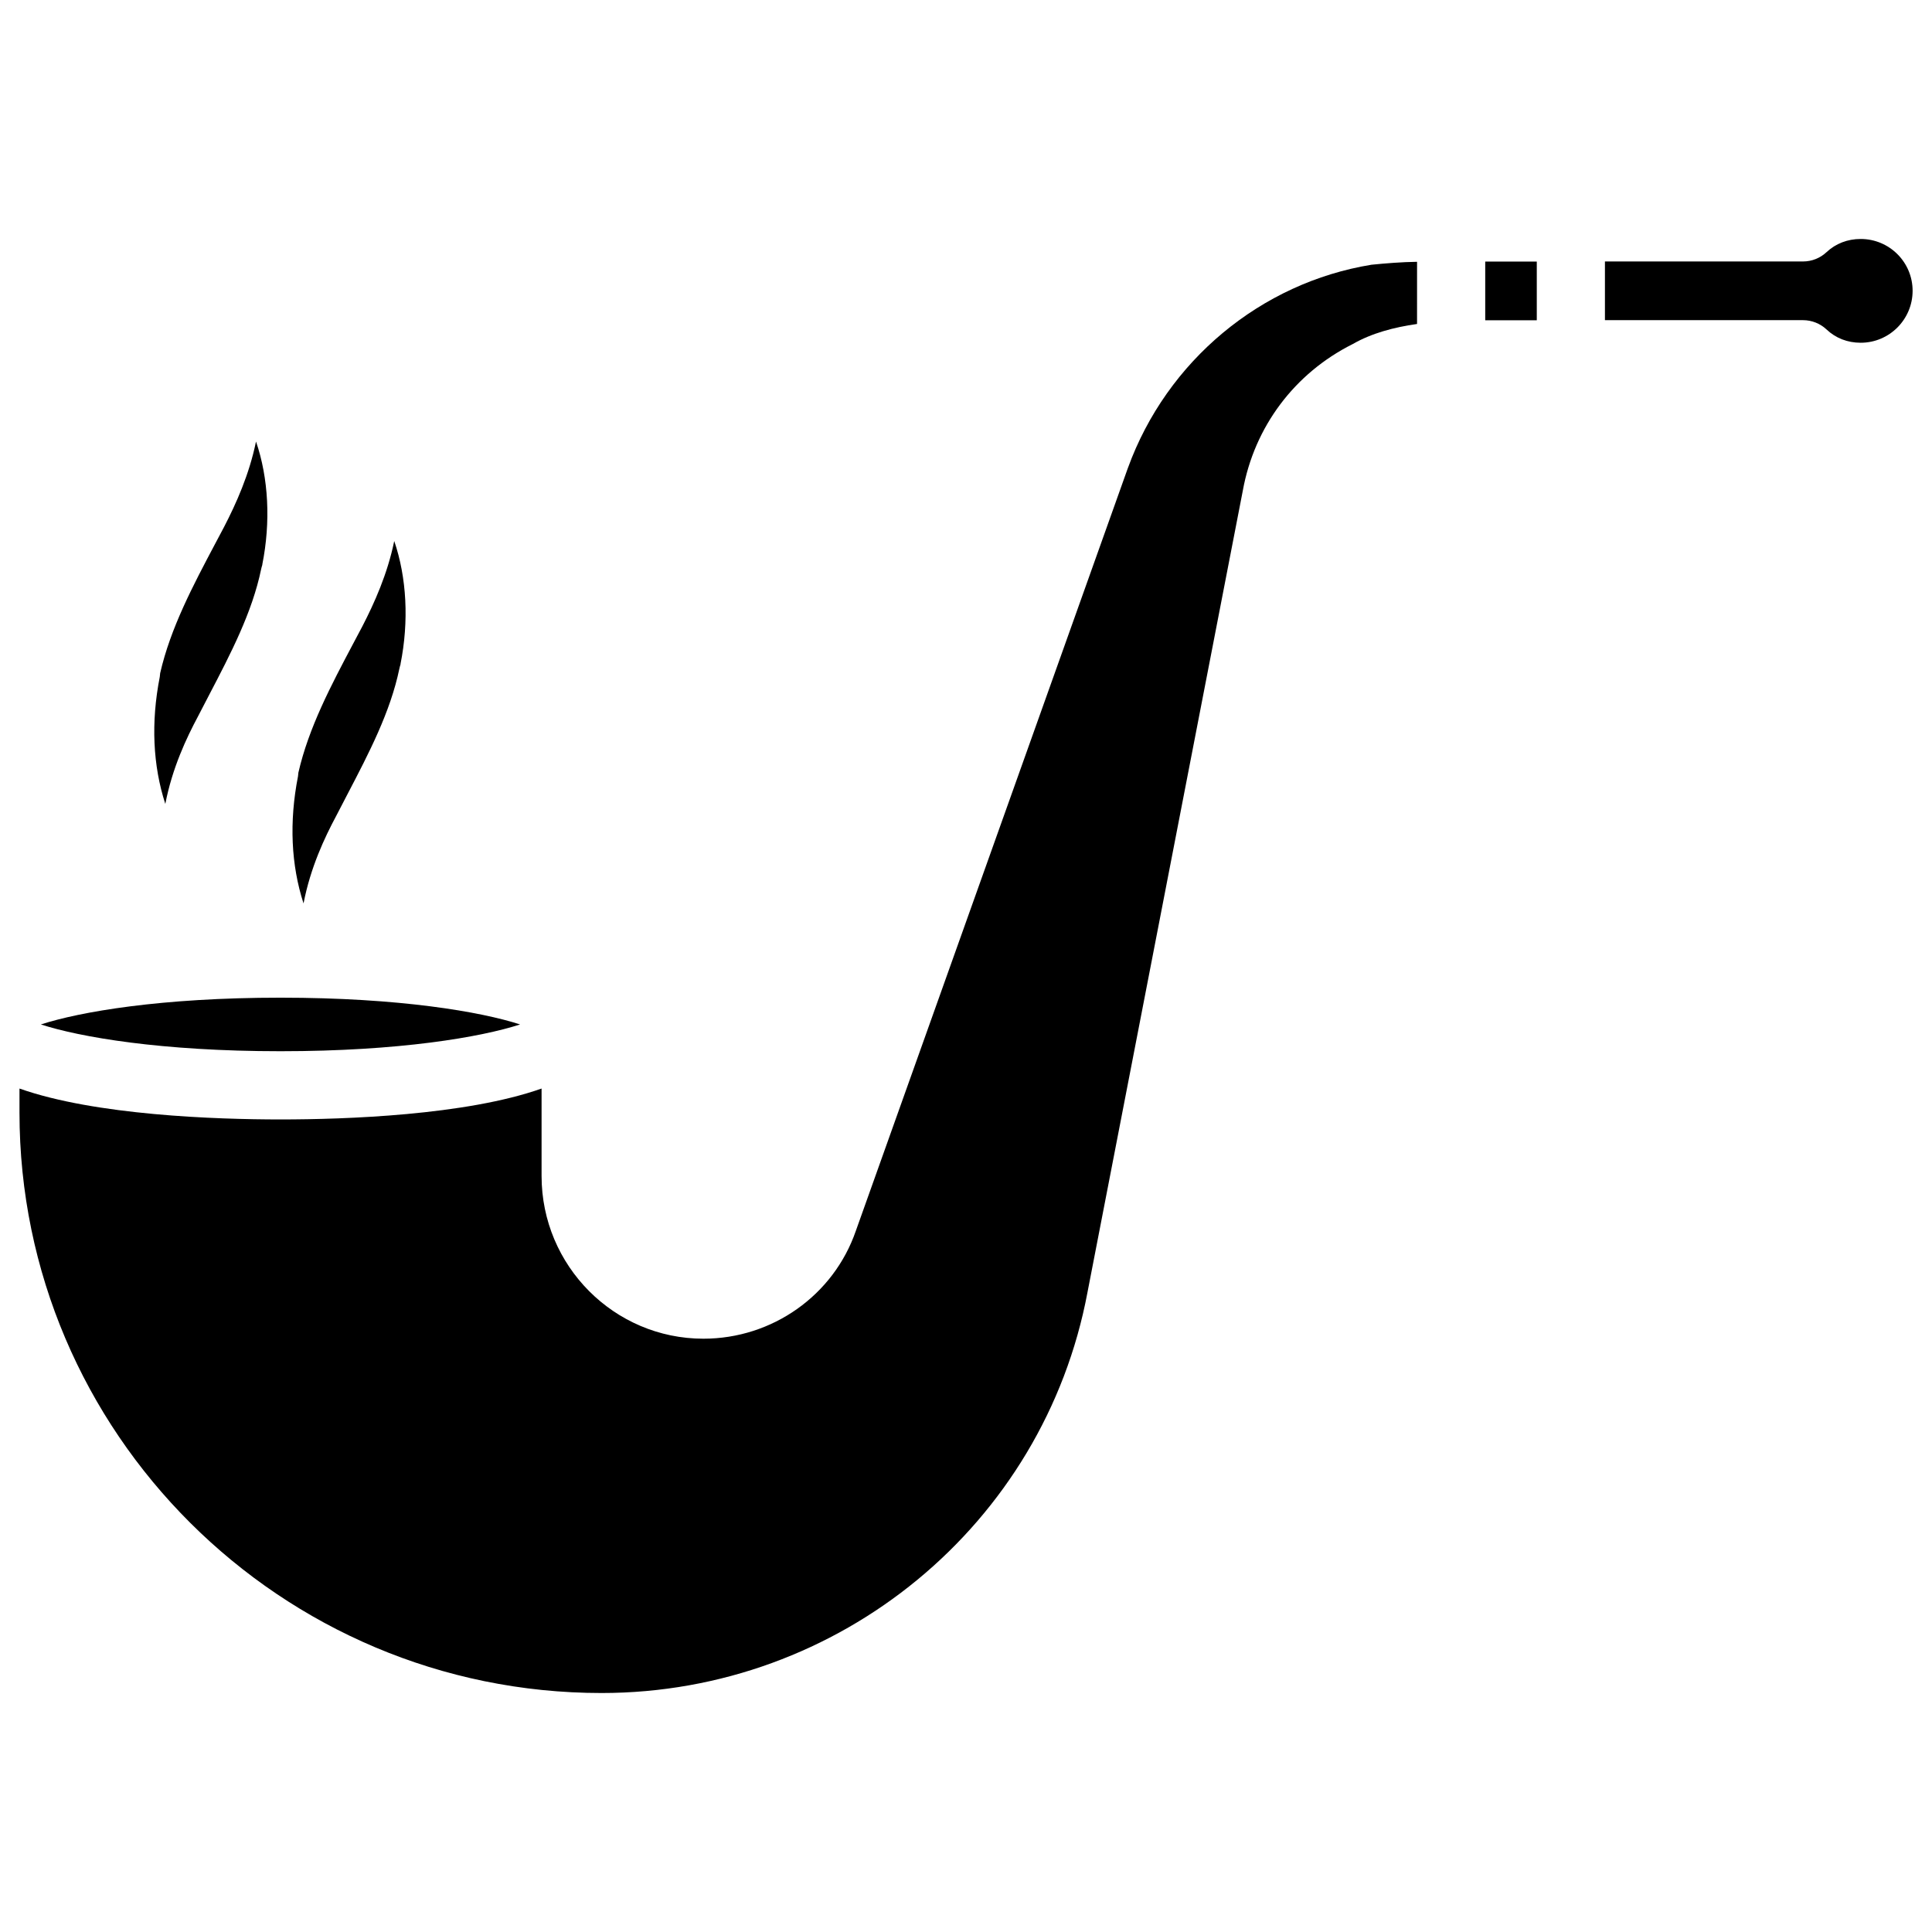
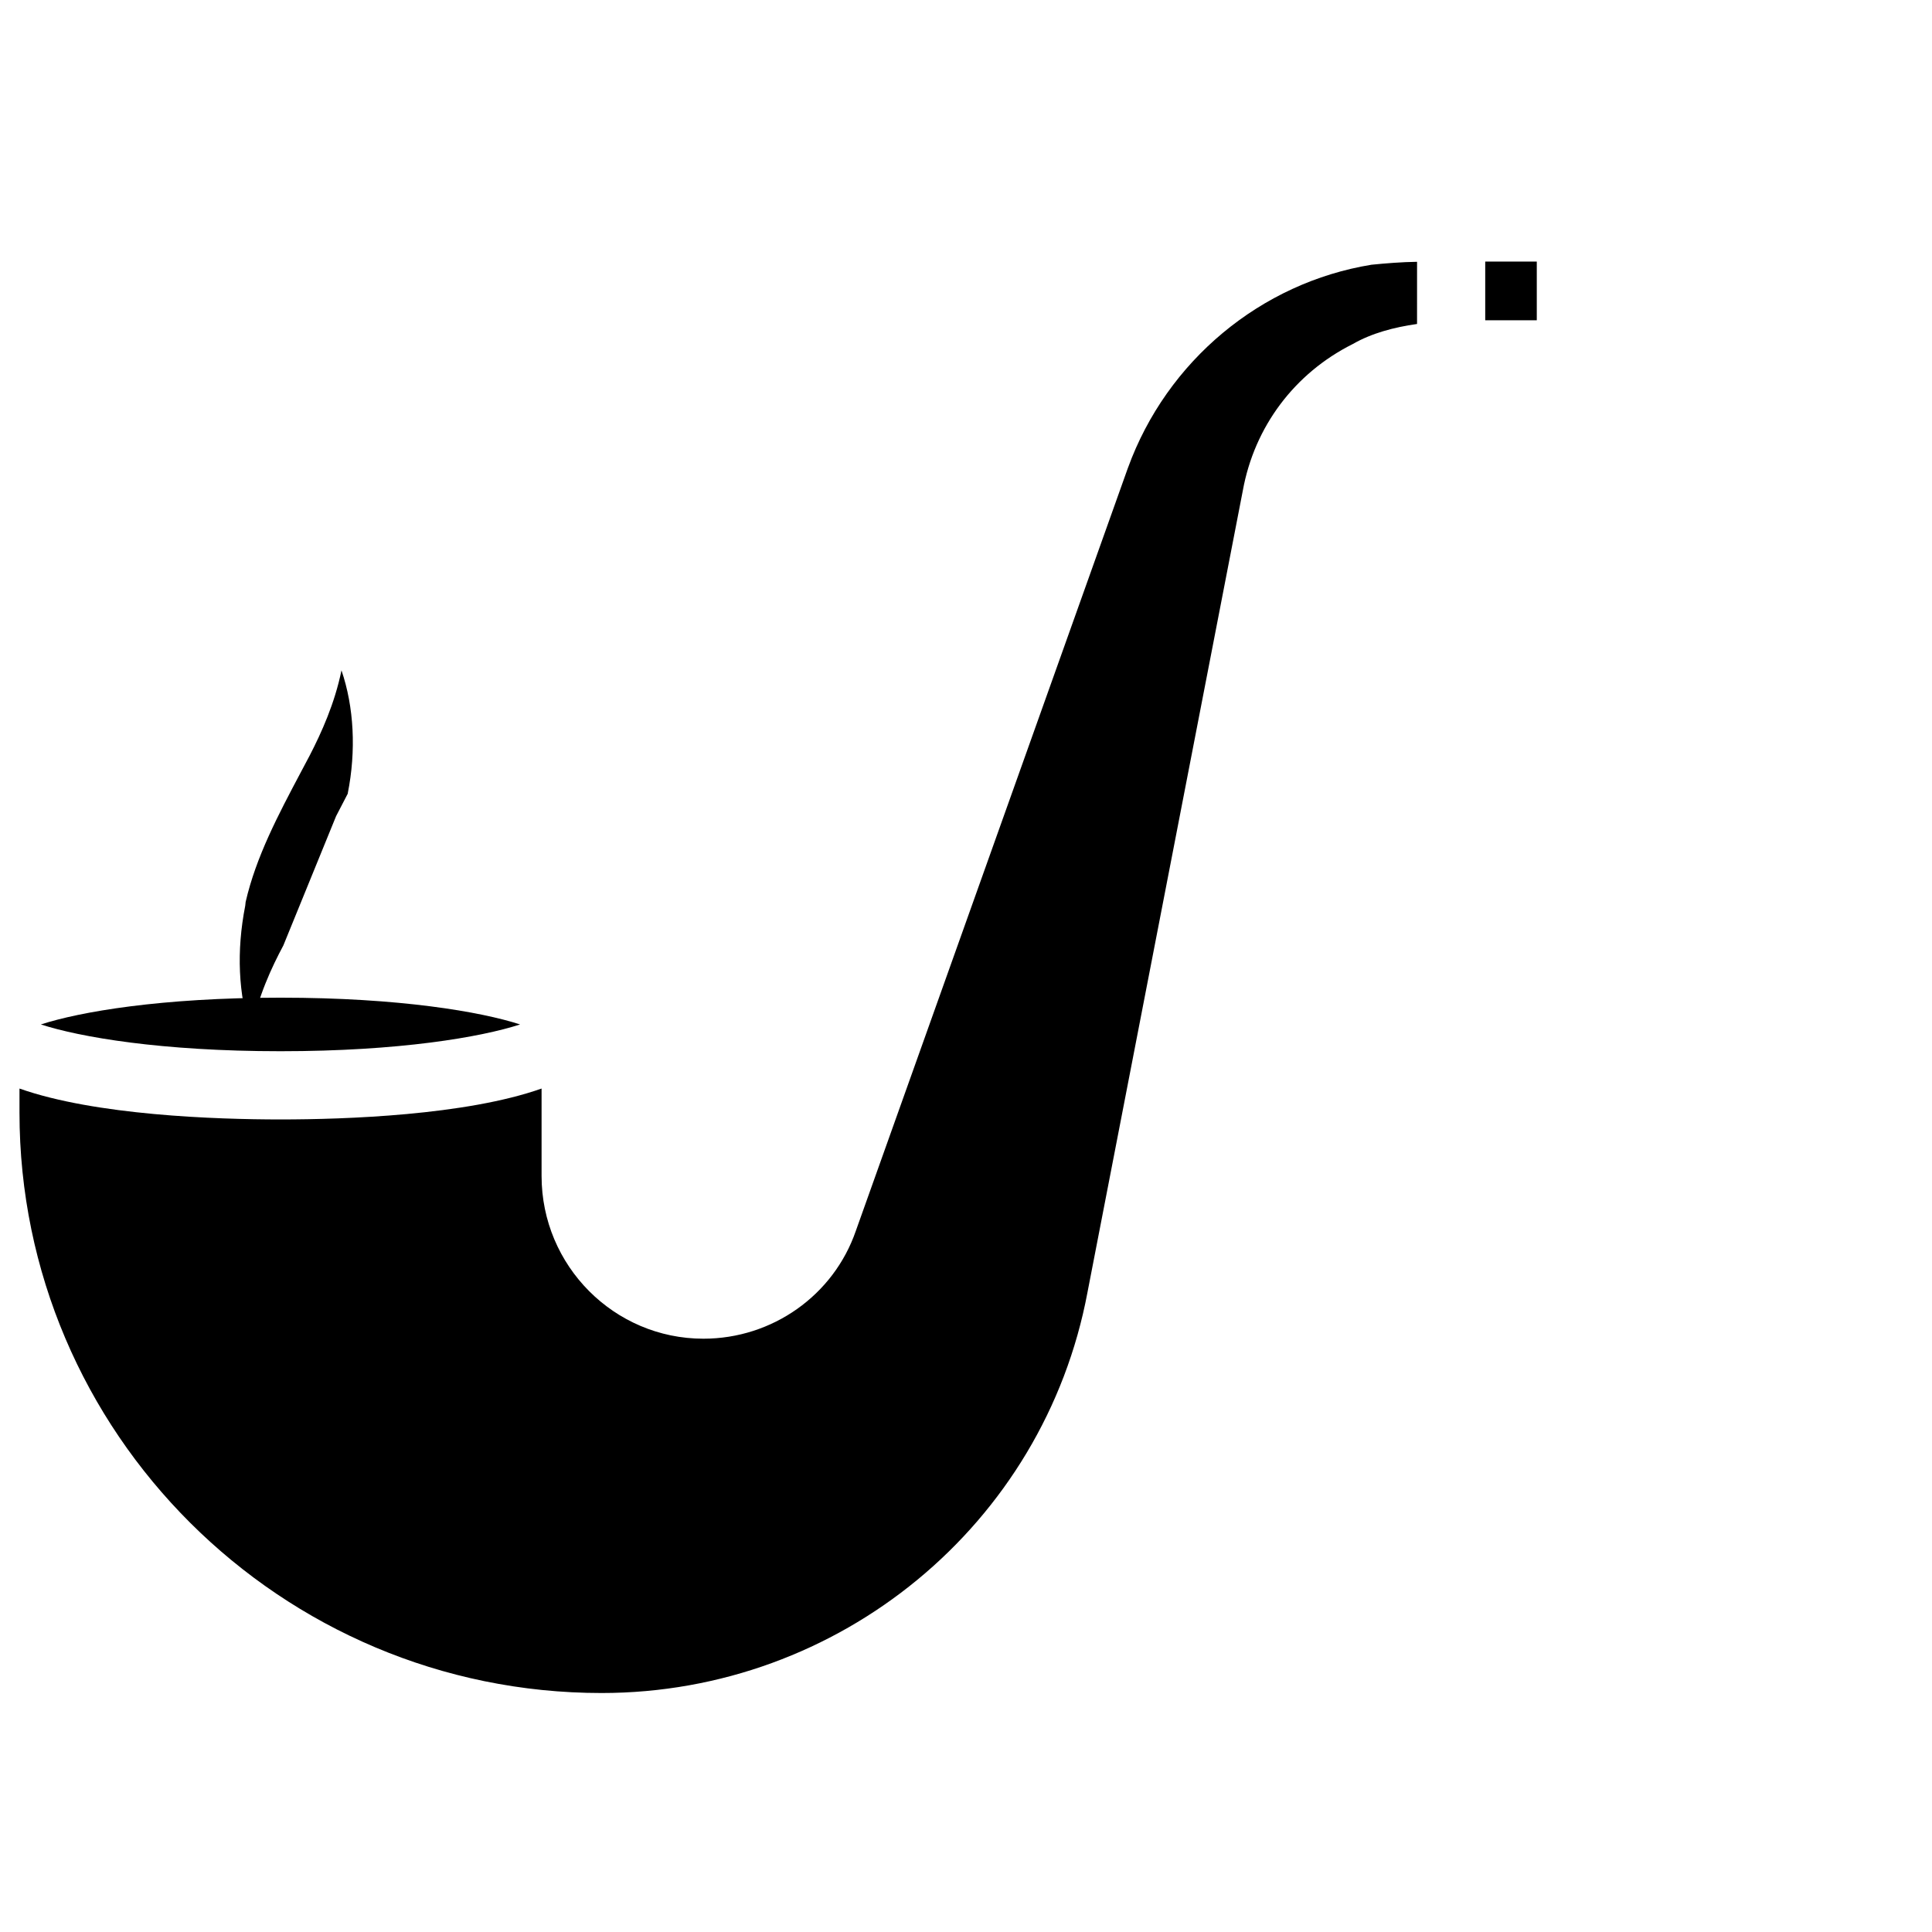
<svg xmlns="http://www.w3.org/2000/svg" fill="#000000" width="800px" height="800px" version="1.1" viewBox="144 144 512 512">
  <g>
    <path d="m154.83 415.49c10.371 3.359 31.906 7.094 63.5 7.094 31.57 0 53.133-3.738 63.5-7.094-10.348-3.359-31.906-7.094-63.5-7.094-31.594-0.004-53.152 3.734-63.5 7.094z" />
    <path d="m442.91 268-72.109 202.2c-5.879 17.047-22.105 28.57-40.391 28.57-23.656 0-42.887-19.332-42.887-43.117v-23.176c-20.09 7.094-52.039 8.188-69.168 8.188-17.152 0-49.102-1.09-69.191-8.188v6.359c0 84.809 69.211 153.83 154.27 153.83 63.039 0 117.2-44.648 128.75-106.14l41.168-212.48c3.066-16.941 13.707-31.152 29.156-38.879 5.016-2.875 10.875-4.43 17.023-5.312l0.004-16.477c-4.137 0.062-8.293 0.398-12.07 0.777-29.285 4.766-54.223 25.422-64.551 53.844z" />
    <path d="m537.6 213.32h13.664v15.555h-13.664z" />
-     <path d="m637.11 207.33c-3.504 0-6.633 1.219-9.07 3.504-1.68 1.574-3.906 2.457-6.215 2.457h-52.5v15.555h52.5c2.309 0 4.535 0.883 6.215 2.457 2.434 2.309 5.562 3.527 9.07 3.527 7.578 0 13.75-6.172 13.75-13.77s-6.172-13.73-13.75-13.73z" />
-     <path d="m233.07 360.28 3.106-5.984c5.543-10.621 11.293-21.621 13.664-33.105 0.066-0.312 0.172-0.73 0.316-1.172l-0.02-0.023c2.266-11.355 1.656-22.922-1.66-32.621-1.805 8.797-5.289 16.48-8.438 22.59l-2.414 4.555c-5.816 10.977-11.82 22.293-14.547 34.238-0.043 0.375-0.062 0.734-0.105 0.984-2.371 12.09-1.828 23.512 1.469 33.672 1.848-9.57 5.625-17.508 8.629-23.133z" />
-     <path d="m196.44 333.91 3.106-5.984c5.543-10.621 11.293-21.621 13.664-33.105 0.066-0.312 0.172-0.73 0.32-1.172l-0.023-0.02c2.266-11.355 1.66-22.922-1.66-32.621-1.801 8.793-5.285 16.477-8.438 22.586l-2.414 4.555c-5.812 10.98-11.816 22.293-14.547 34.238-0.043 0.379-0.062 0.734-0.105 0.988-2.371 12.09-1.828 23.512 1.469 33.672 1.848-9.574 5.629-17.508 8.629-23.137z" />
+     <path d="m233.07 360.28 3.106-5.984l-0.02-0.023c2.266-11.355 1.656-22.922-1.66-32.621-1.805 8.797-5.289 16.48-8.438 22.59l-2.414 4.555c-5.816 10.977-11.82 22.293-14.547 34.238-0.043 0.375-0.062 0.734-0.105 0.984-2.371 12.09-1.828 23.512 1.469 33.672 1.848-9.57 5.625-17.508 8.629-23.133z" />
  </g>
</svg>